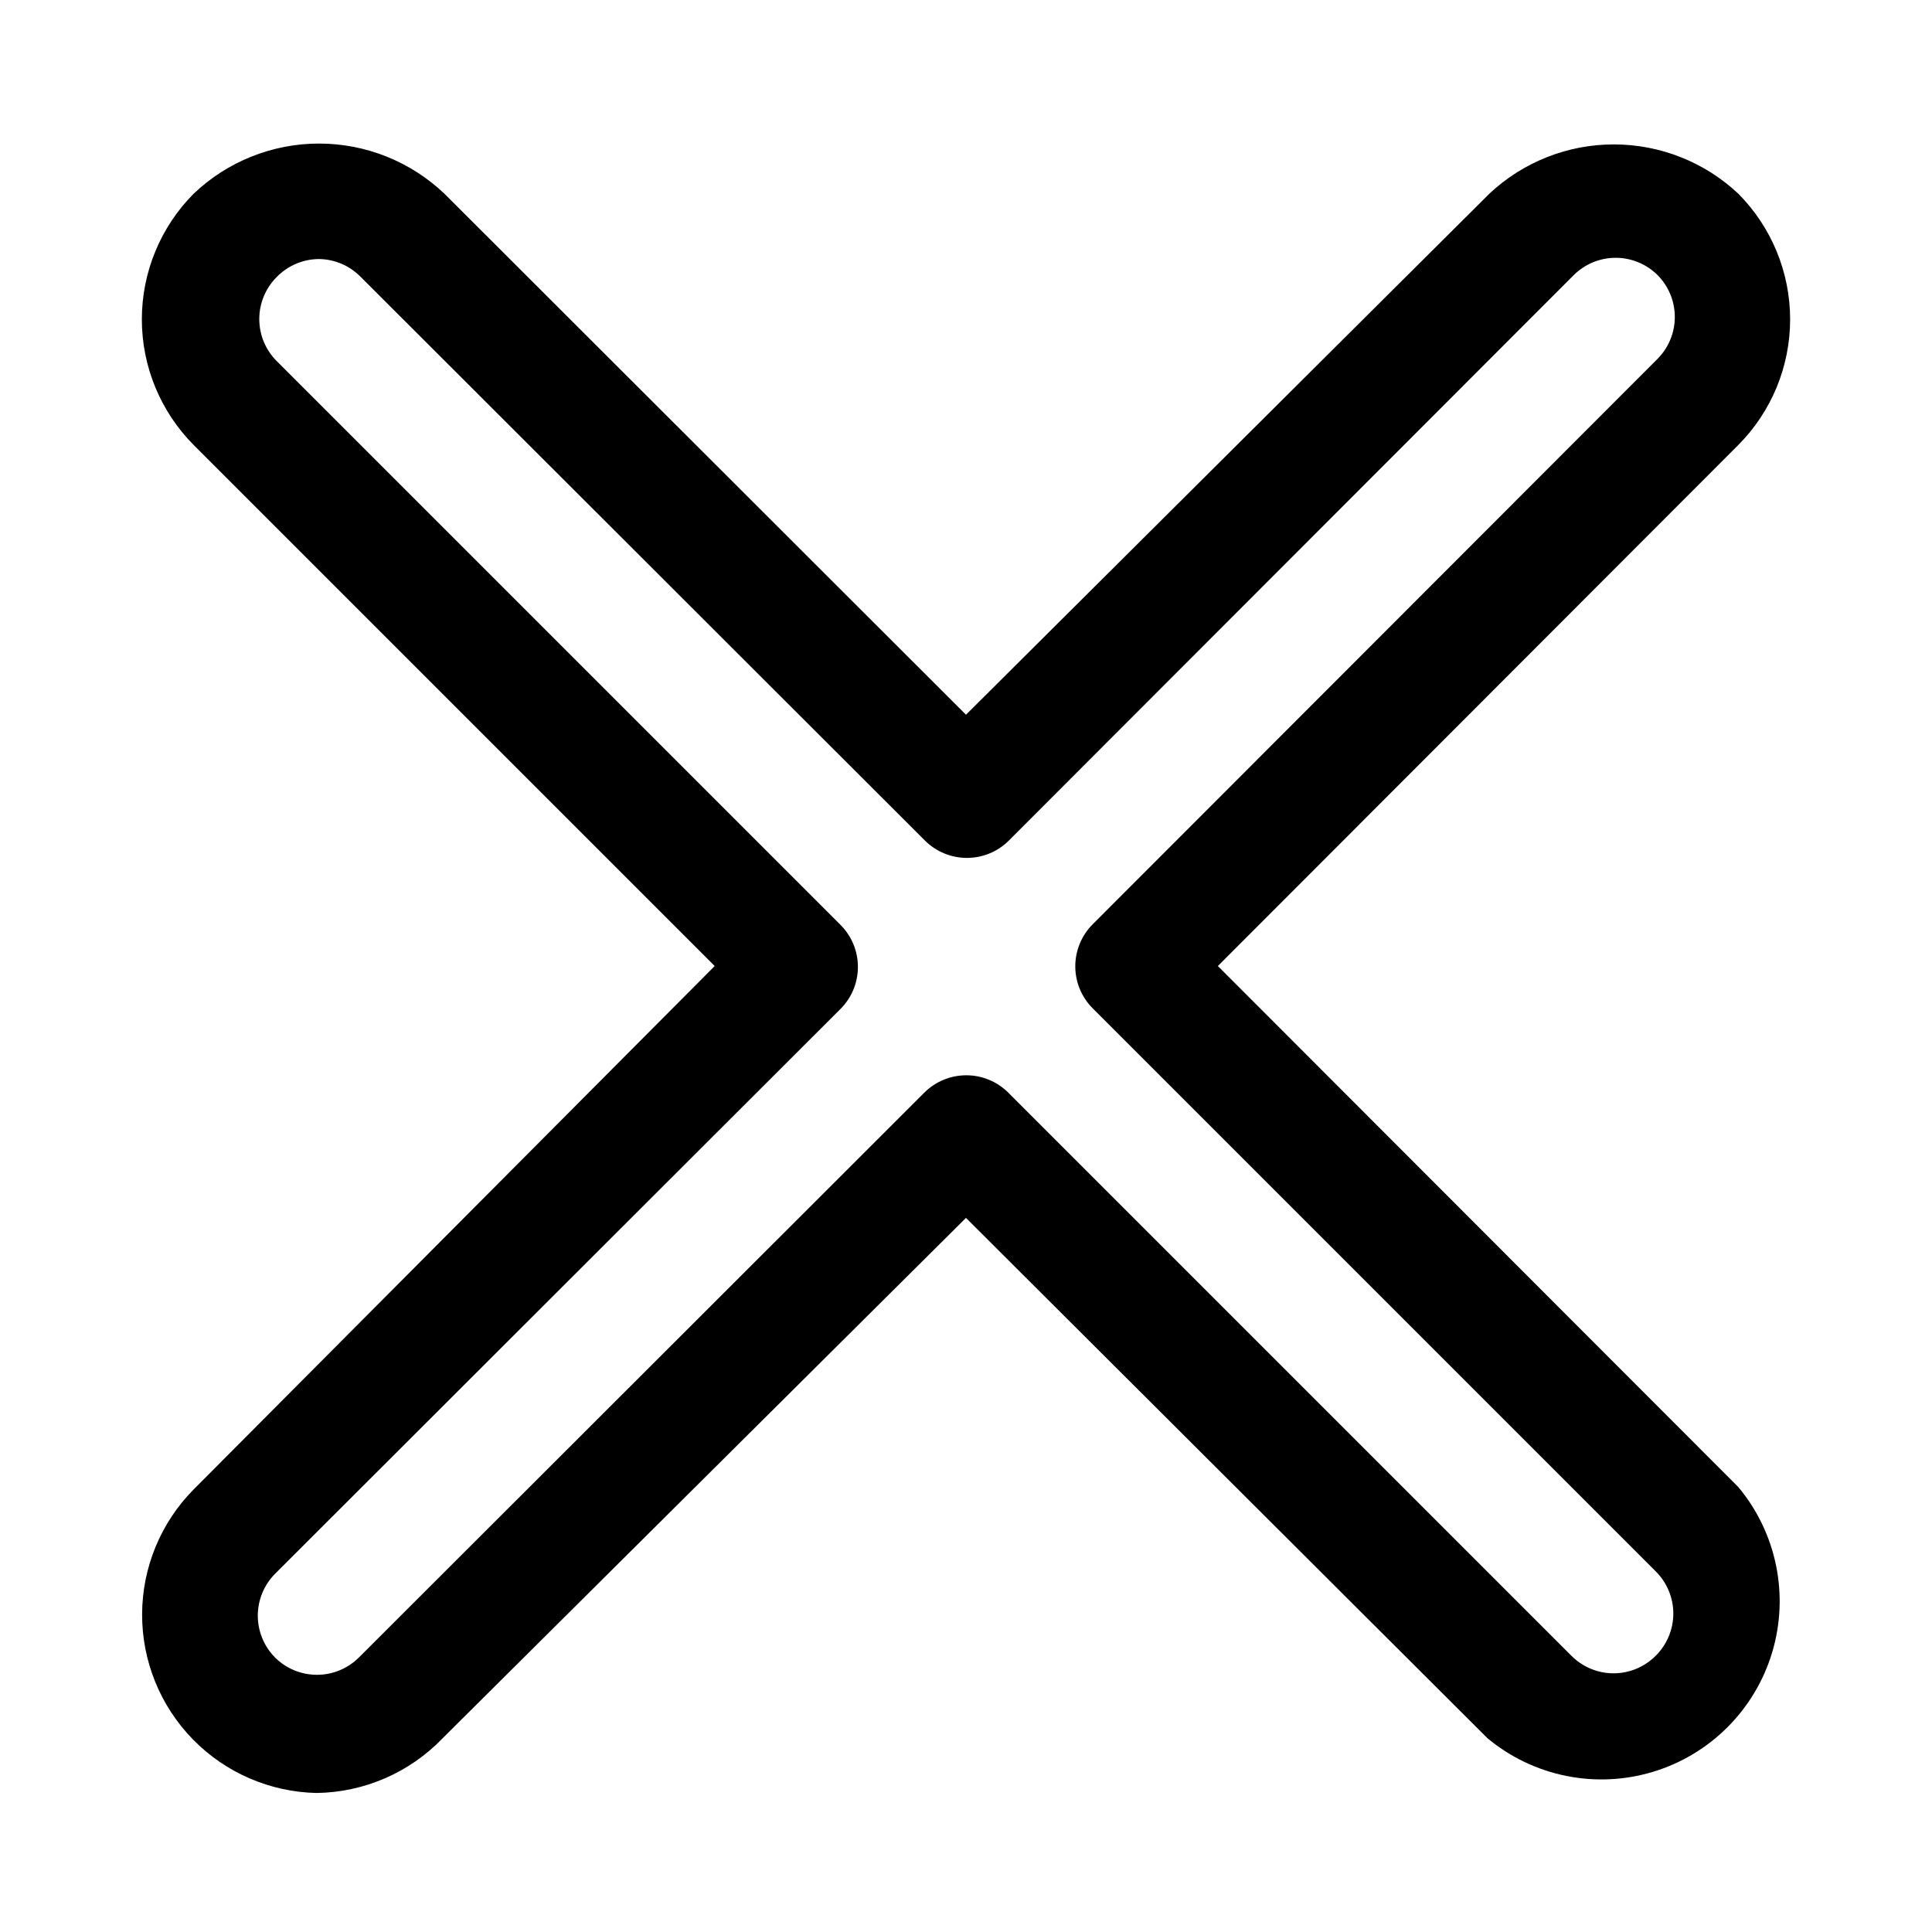
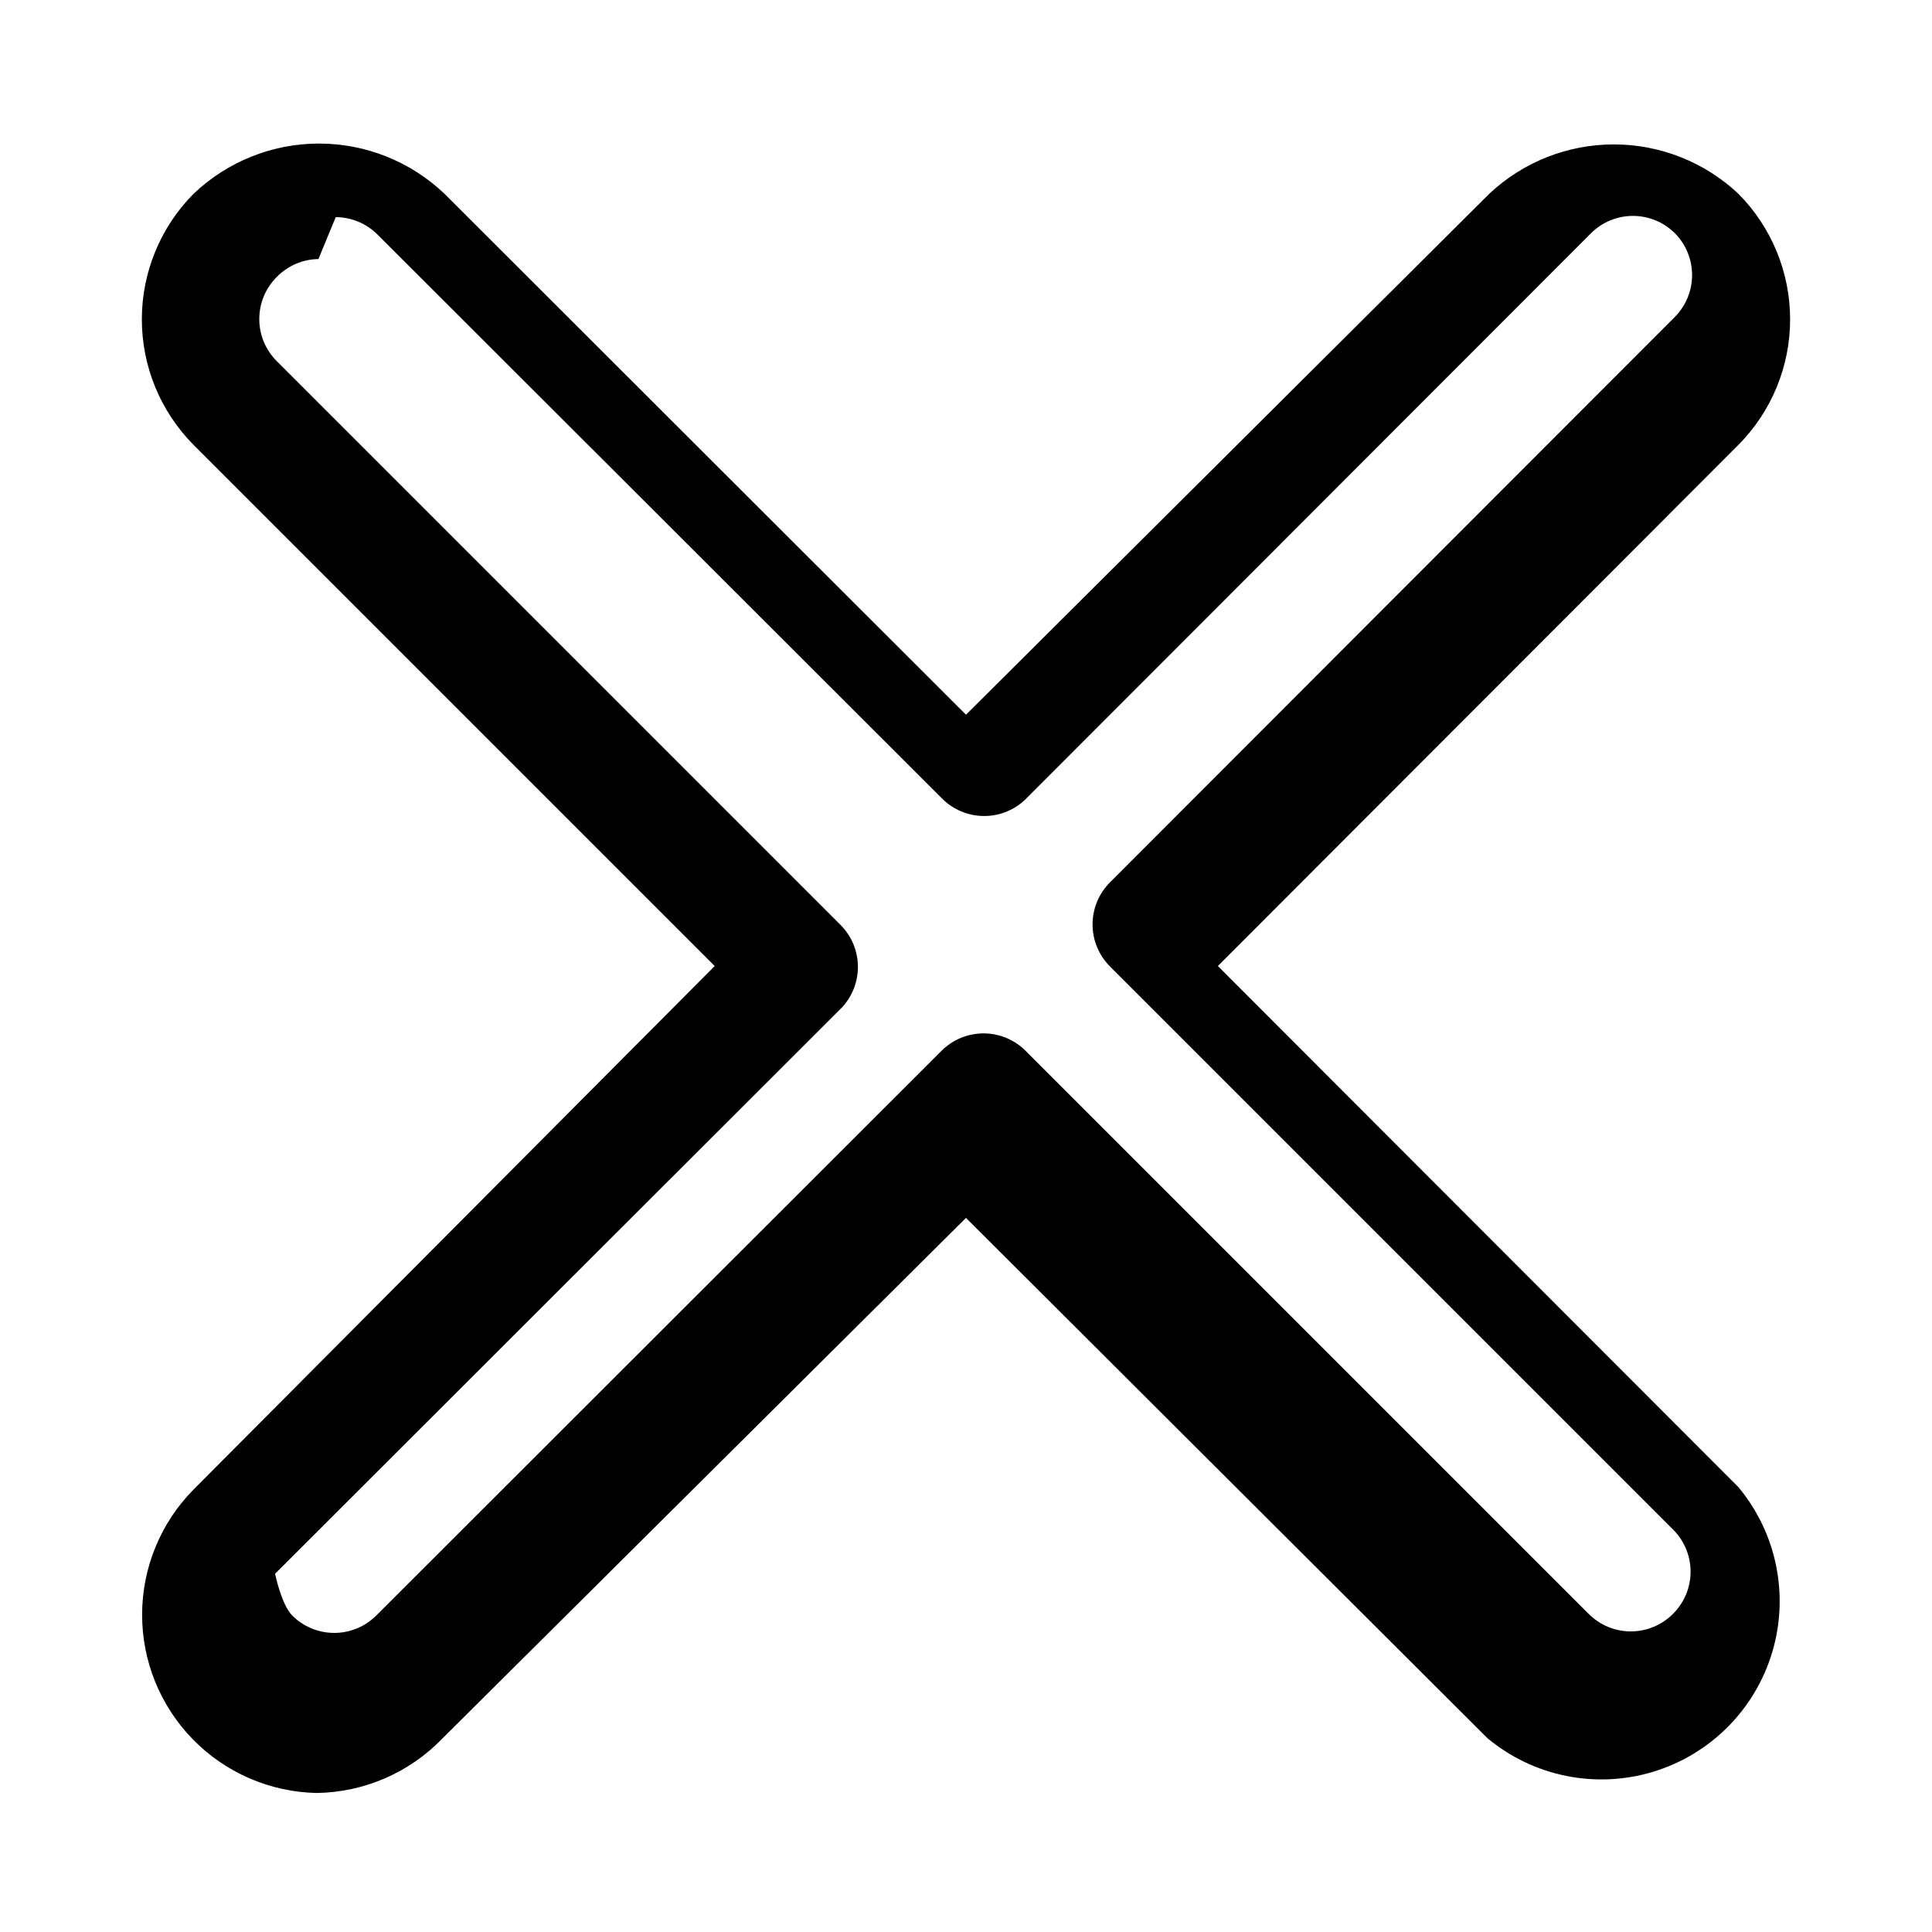
<svg xmlns="http://www.w3.org/2000/svg" fill="#000000" width="800px" height="800px" version="1.1" viewBox="144 144 512 512">
-   <path d="m227.92 619.16c-12.387-0.258-24.176-5.367-32.828-14.23-8.648-8.863-13.473-20.773-13.43-33.16 0.043-12.387 4.949-24.258 13.664-33.062l138.08-138.7-138.08-138.08c-8.797-8.848-13.734-20.82-13.734-33.297s4.938-24.449 13.734-33.301c8.961-8.527 20.855-13.285 33.223-13.285s24.262 4.758 33.219 13.285l138.23 138.08 138.7-138.08c8.934-8.391 20.727-13.059 32.984-13.059 12.254 0 24.051 4.668 32.984 13.059 8.797 8.852 13.734 20.824 13.734 33.301s-4.938 24.449-13.734 33.297l-137.92 138.08 137.92 138.07c10.156 12.172 13.527 28.625 8.98 43.812-4.551 15.184-16.414 27.078-31.586 31.66-15.176 4.586-31.641 1.25-43.836-8.875l-138.23-137.92-138.71 137.92c-8.746 9.09-20.762 14.305-33.375 14.484zm0.469-406.51c-4.152 0.059-8.113 1.758-11.02 4.723-2.981 2.957-4.656 6.981-4.656 11.18 0 4.195 1.676 8.223 4.656 11.176l149.41 149.41v0.004c2.934 2.949 4.578 6.938 4.578 11.098s-1.645 8.148-4.578 11.102l-149.88 149.72c-2.93 2.953-4.578 6.941-4.578 11.102s1.648 8.148 4.578 11.098c2.949 2.934 6.941 4.578 11.102 4.578 4.156 0 8.148-1.645 11.098-4.578l149.88-149.73v0.004c2.949-2.934 6.941-4.578 11.102-4.578s8.148 1.645 11.098 4.578l149.25 149.25v-0.004c2.957 2.981 6.981 4.66 11.18 4.66 4.195 0 8.223-1.68 11.176-4.66 2.981-2.953 4.66-6.981 4.66-11.176 0-4.199-1.68-8.223-4.66-11.18l-149.25-149.25h0.004c-2.934-2.949-4.578-6.938-4.578-11.098s1.645-8.152 4.578-11.102l149.73-149.88h-0.004c2.934-2.949 4.578-6.941 4.578-11.098 0-4.16-1.645-8.152-4.578-11.102-2.949-2.93-6.938-4.578-11.098-4.578s-8.148 1.648-11.102 4.578l-149.73 149.88h0.004c-2.953 2.934-6.941 4.578-11.102 4.578s-8.148-1.645-11.098-4.578l-149.57-149.41c-2.945-3.004-6.969-4.707-11.18-4.723z" />
+   <path d="m227.92 619.16c-12.387-0.258-24.176-5.367-32.828-14.23-8.648-8.863-13.473-20.773-13.43-33.16 0.043-12.387 4.949-24.258 13.664-33.062l138.08-138.7-138.08-138.08c-8.797-8.848-13.734-20.82-13.734-33.297s4.938-24.449 13.734-33.301c8.961-8.527 20.855-13.285 33.223-13.285s24.262 4.758 33.219 13.285l138.23 138.08 138.7-138.08c8.934-8.391 20.727-13.059 32.984-13.059 12.254 0 24.051 4.668 32.984 13.059 8.797 8.852 13.734 20.824 13.734 33.301s-4.938 24.449-13.734 33.297l-137.92 138.08 137.92 138.07c10.156 12.172 13.527 28.625 8.98 43.812-4.551 15.184-16.414 27.078-31.586 31.66-15.176 4.586-31.641 1.25-43.836-8.875l-138.23-137.92-138.71 137.92c-8.746 9.09-20.762 14.305-33.375 14.484zm0.469-406.51c-4.152 0.059-8.113 1.758-11.02 4.723-2.981 2.957-4.656 6.981-4.656 11.18 0 4.195 1.676 8.223 4.656 11.176l149.41 149.41v0.004c2.934 2.949 4.578 6.938 4.578 11.098s-1.645 8.148-4.578 11.102l-149.88 149.72s1.648 8.148 4.578 11.098c2.949 2.934 6.941 4.578 11.102 4.578 4.156 0 8.148-1.645 11.098-4.578l149.88-149.73v0.004c2.949-2.934 6.941-4.578 11.102-4.578s8.148 1.645 11.098 4.578l149.25 149.25v-0.004c2.957 2.981 6.981 4.66 11.18 4.66 4.195 0 8.223-1.68 11.176-4.66 2.981-2.953 4.66-6.981 4.66-11.176 0-4.199-1.68-8.223-4.66-11.18l-149.25-149.25h0.004c-2.934-2.949-4.578-6.938-4.578-11.098s1.645-8.152 4.578-11.102l149.73-149.88h-0.004c2.934-2.949 4.578-6.941 4.578-11.098 0-4.16-1.645-8.152-4.578-11.102-2.949-2.93-6.938-4.578-11.098-4.578s-8.148 1.648-11.102 4.578l-149.73 149.88h0.004c-2.953 2.934-6.941 4.578-11.102 4.578s-8.148-1.645-11.098-4.578l-149.57-149.41c-2.945-3.004-6.969-4.707-11.18-4.723z" />
</svg>